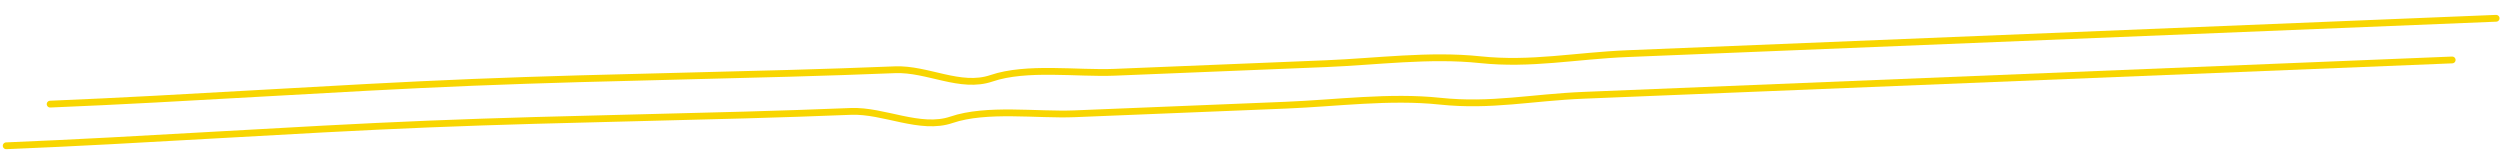
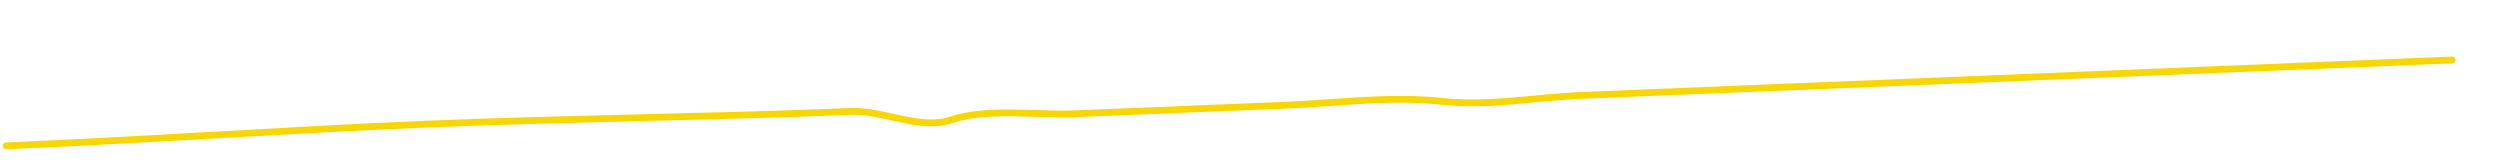
<svg xmlns="http://www.w3.org/2000/svg" width="368" height="24" viewBox="0 0 368 24" fill="none">
-   <path d="M7.379 15.327C27.845 14.494 48.932 12.964 69.618 12.123C90.323 11.281 111.017 11.11 131.726 10.268C136.534 10.072 141.365 13.087 145.945 11.525C151.093 9.769 158.576 10.862 164.038 10.64C174.416 10.218 184.793 9.796 195.171 9.373C202.61 9.071 210.461 8.003 217.865 8.786C225.375 9.58 231.948 8.204 239.583 7.894C282.199 6.16 324.815 4.426 367.431 2.692" stroke="#F8D601" stroke-linecap="round" />
  <path d="M0.91 21.459C21.376 20.627 42.463 19.097 63.15 18.256C83.854 17.413 104.548 17.243 125.257 16.4C130.066 16.205 135.475 19.197 140.054 17.635C145.202 15.879 152.685 16.971 158.147 16.749C168.525 16.327 178.903 15.905 189.281 15.483C196.719 15.18 204.57 14.112 211.974 14.895C219.484 15.689 225.48 14.337 233.114 14.027C275.73 12.293 318.346 10.559 360.962 8.825" stroke="#F8D601" stroke-linecap="round" />
</svg>